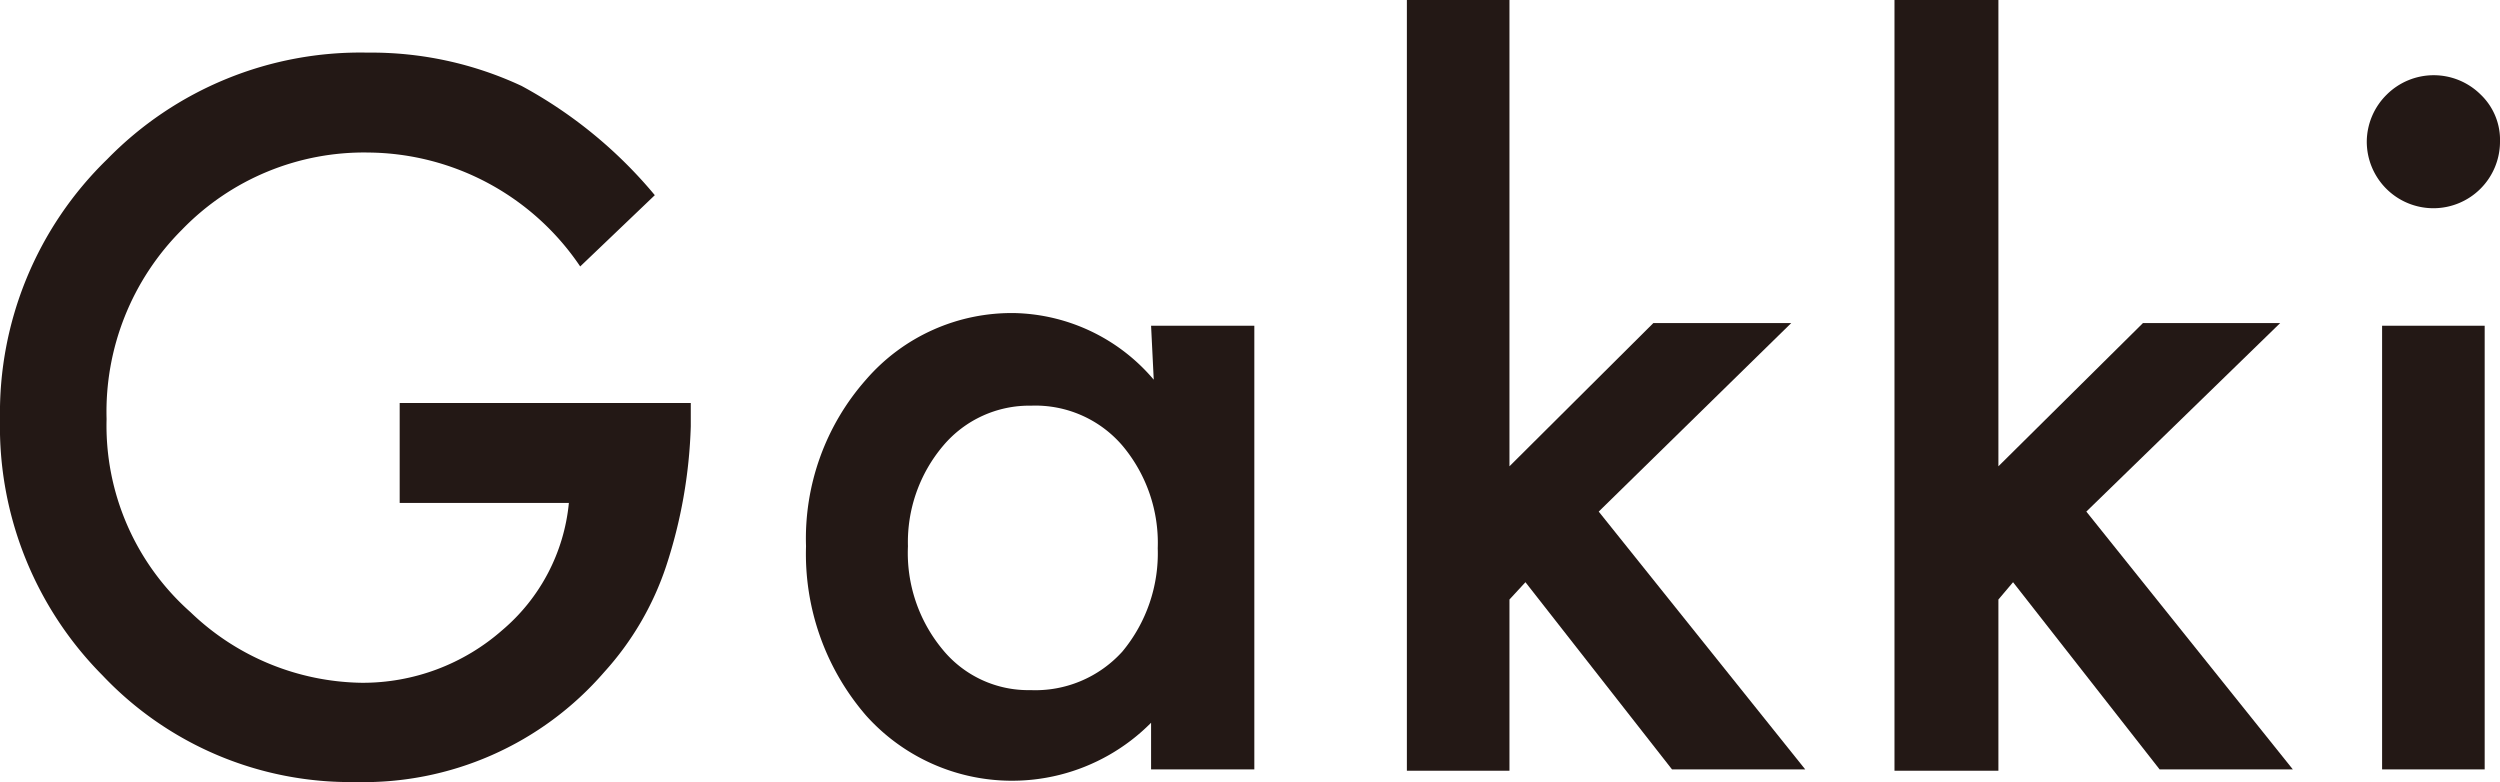
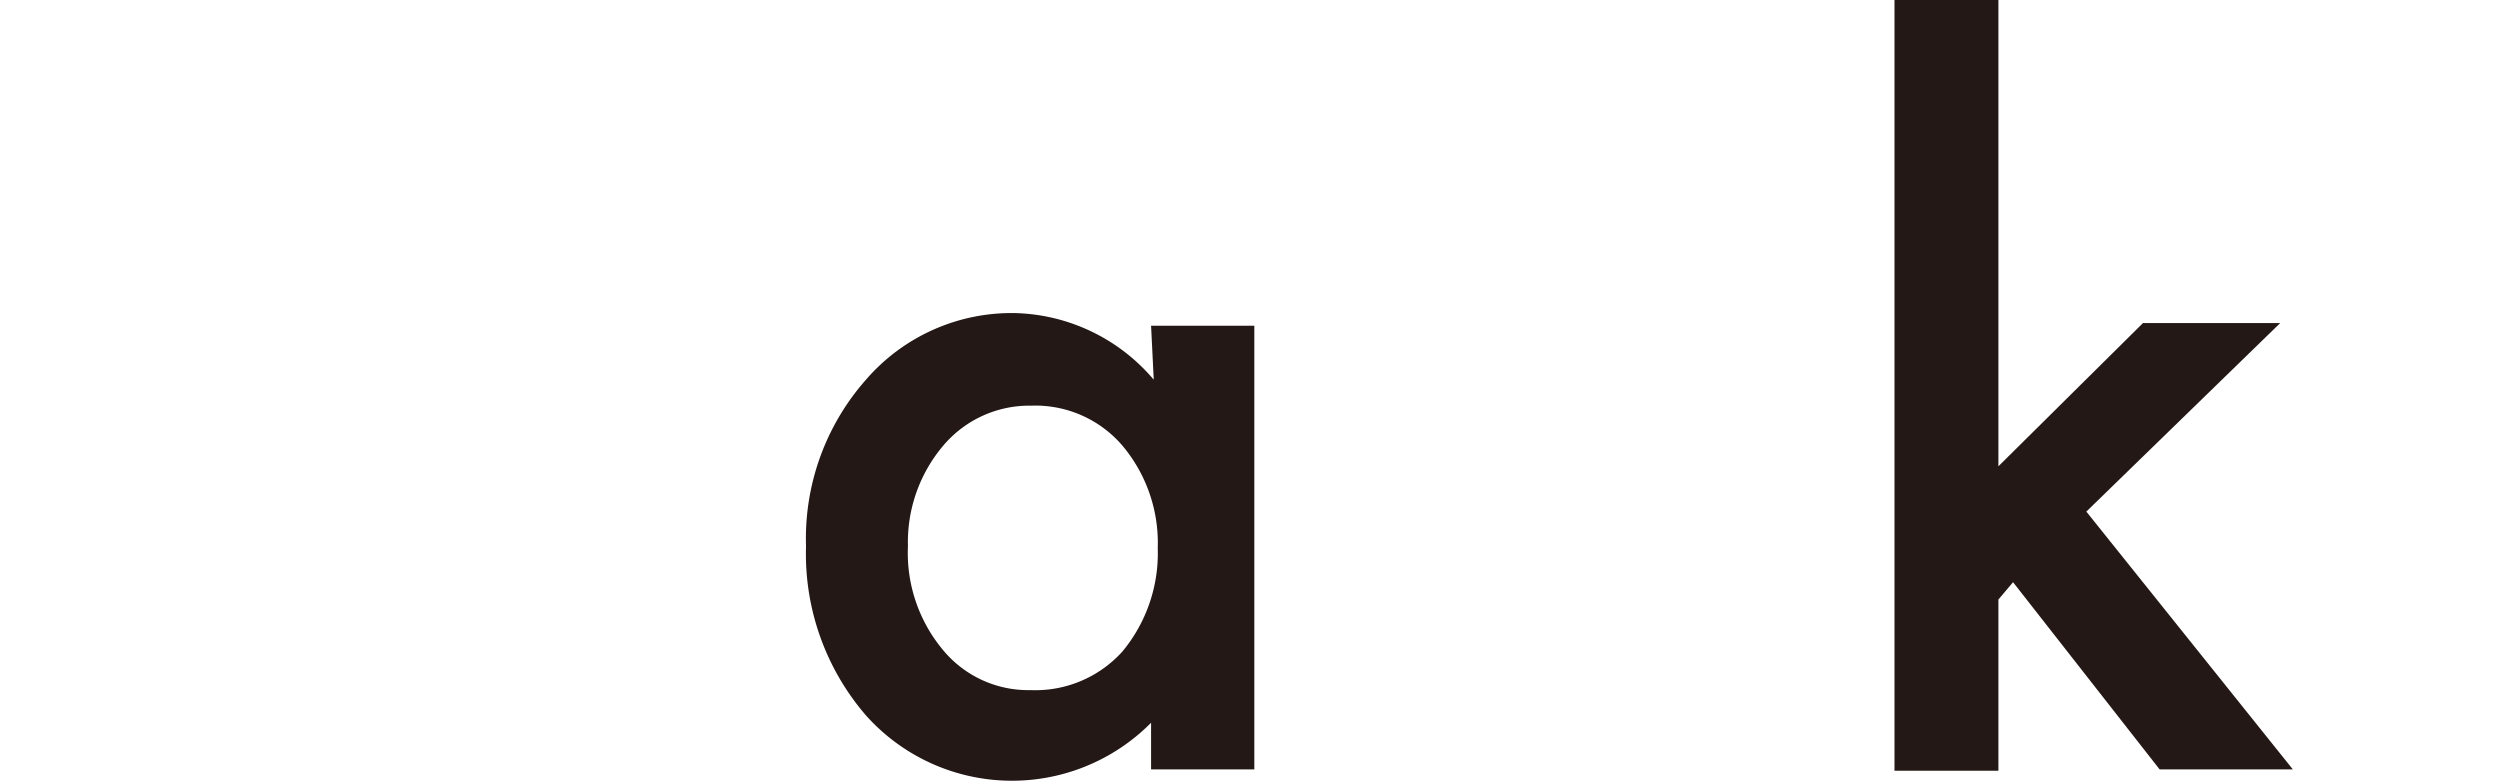
<svg xmlns="http://www.w3.org/2000/svg" viewBox="0 0 37.53 11.74">
  <defs>
    <style>.cls-1{fill:#231815;}</style>
  </defs>
  <g id="レイヤー_2" data-name="レイヤー 2">
    <g id="文字">
-       <path class="cls-1" d="M6,6.05h4.37V6.4A7.41,7.41,0,0,1,10,8.5a4.46,4.46,0,0,1-.93,1.59,4.78,4.78,0,0,1-3.74,1.65,5.12,5.12,0,0,1-3.79-1.6A5.3,5.3,0,0,1,0,6.29a5.31,5.31,0,0,1,1.61-3.9A5.31,5.31,0,0,1,5.52.79a5.33,5.33,0,0,1,2.31.5,6.82,6.82,0,0,1,2,1.64L8.71,4A3.87,3.87,0,0,0,5.54,2.29,3.8,3.8,0,0,0,2.73,3.45,3.86,3.86,0,0,0,1.6,6.29a3.74,3.74,0,0,0,1.26,2.9,3.78,3.78,0,0,0,2.57,1.06,3.17,3.17,0,0,0,2.11-.79,2.86,2.86,0,0,0,1-1.91H6Z" />
      <path class="cls-1" d="M17.28,4.89h1.55v6.66H17.28v-.7A2.94,2.94,0,0,1,13,10.74a3.71,3.71,0,0,1-.9-2.54A3.6,3.6,0,0,1,13,5.7a2.89,2.89,0,0,1,2.24-1,2.82,2.82,0,0,1,2.08,1ZM13.63,8.2a2.27,2.27,0,0,0,.52,1.55,1.66,1.66,0,0,0,1.32.61,1.76,1.76,0,0,0,1.38-.58,2.31,2.31,0,0,0,.53-1.55,2.27,2.27,0,0,0-.53-1.54,1.72,1.72,0,0,0-1.37-.6,1.69,1.69,0,0,0-1.32.6A2.24,2.24,0,0,0,13.63,8.2Z" />
-       <path class="cls-1" d="M22.66,0V7l2.16-2.15h2.07L24,7.68l3.1,3.87h-2L22.9,8.74,22.66,9v2.57H21.12V0Z" />
      <path class="cls-1" d="M30,0V7l2.17-2.15h2.06L31.32,7.68l3.1,3.87h-2l-2.2-2.81L30,9v2.57H28.44V0Z" />
-       <path class="cls-1" d="M35.53,2.12a1,1,0,0,1,.3-.7,1,1,0,0,1,1.41,0,.94.94,0,0,1,.29.71,1,1,0,0,1-1.7.71A1,1,0,0,1,35.53,2.12ZM37.3,4.89v6.66H35.76V4.89Z" />
    </g>
  </g>
</svg>